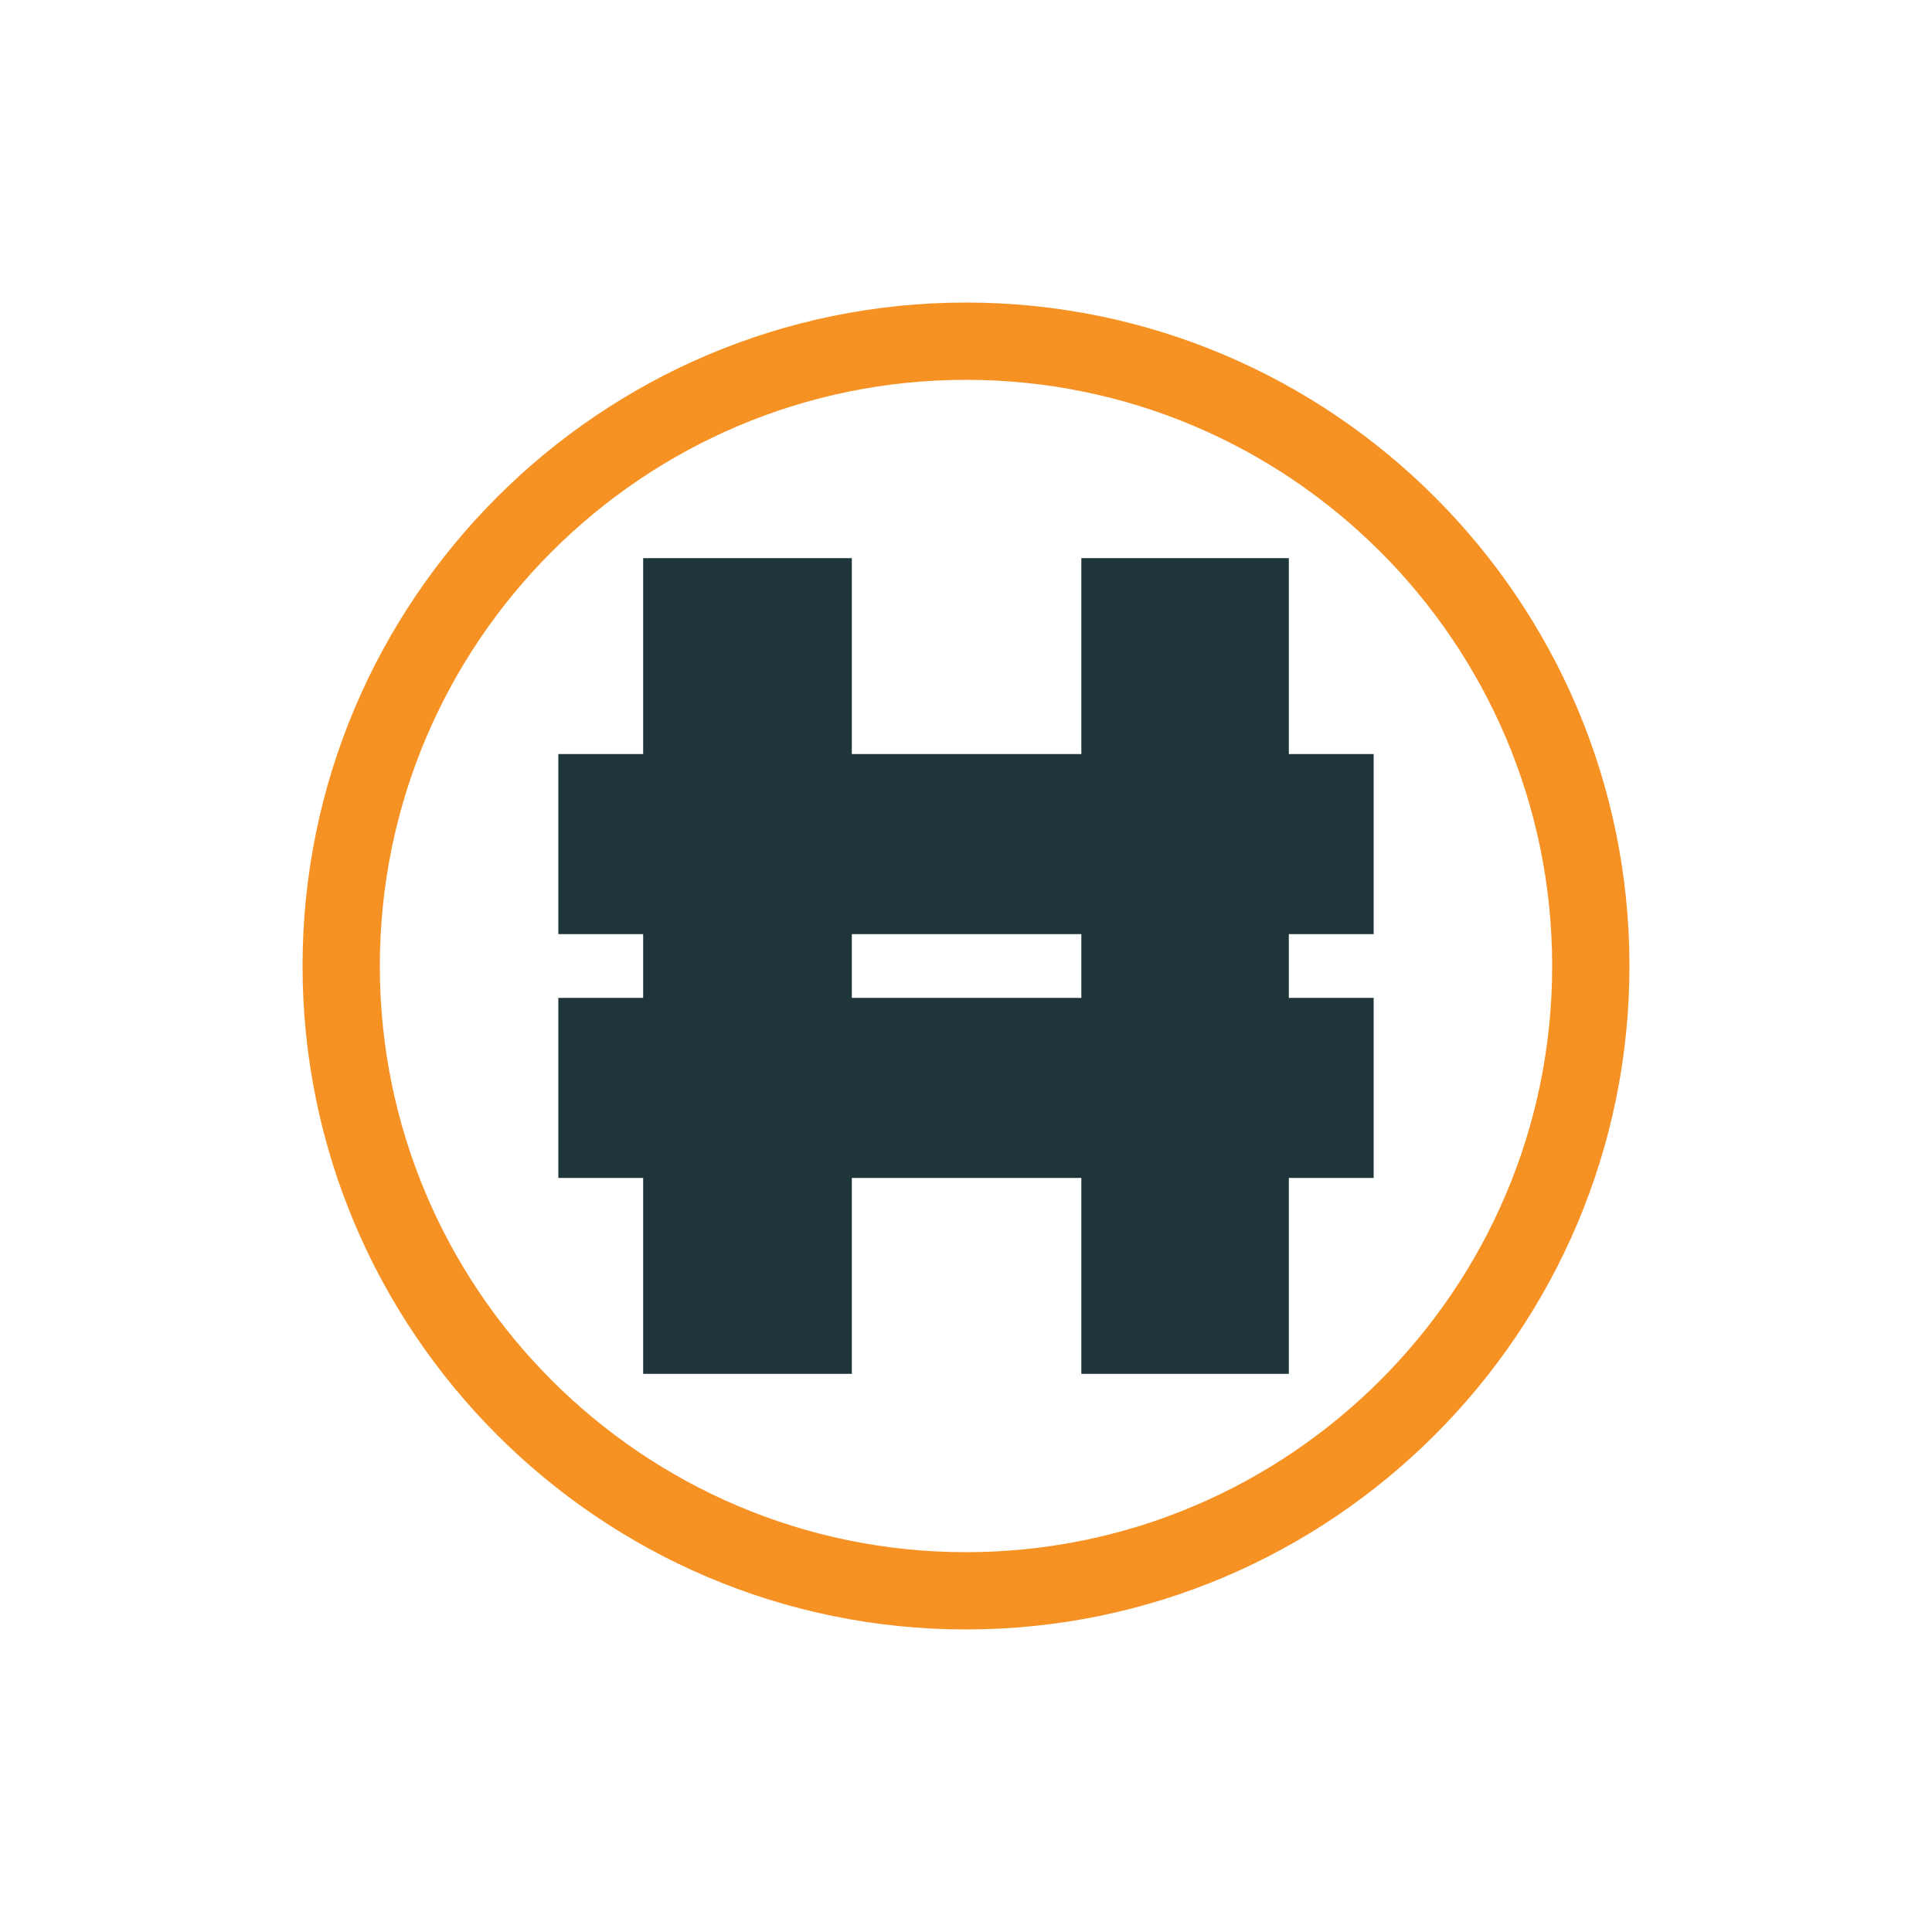
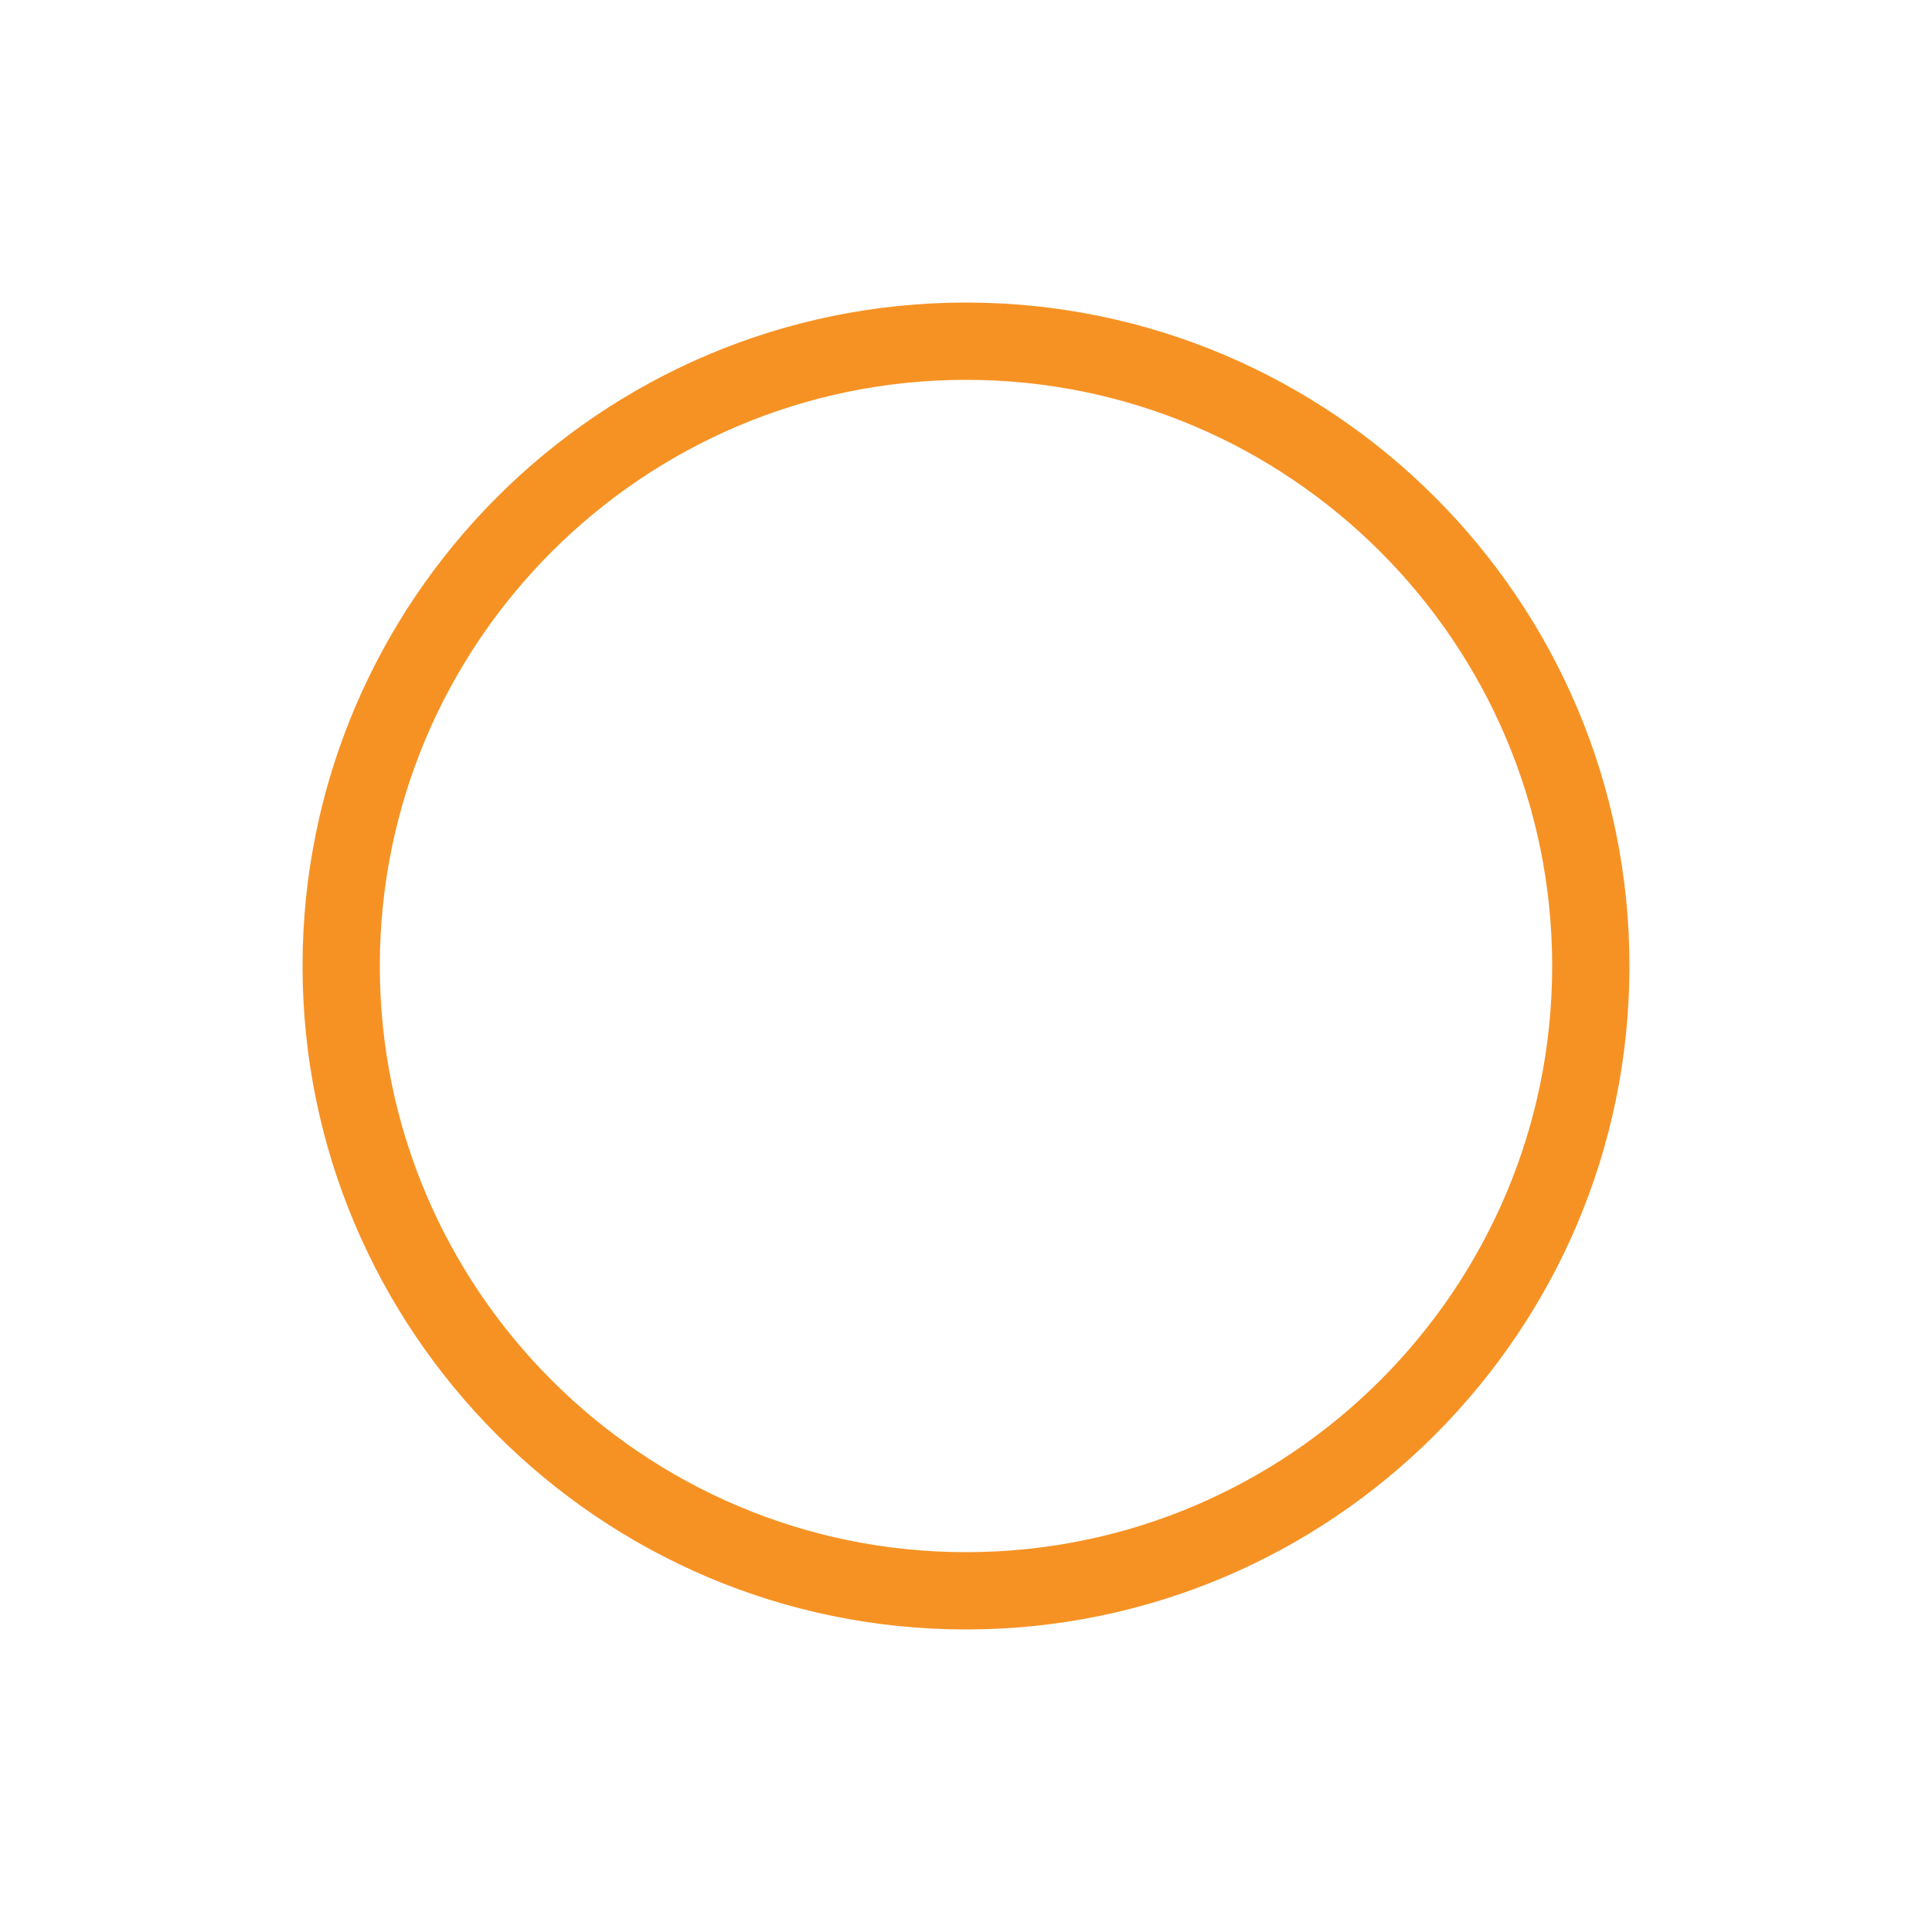
<svg xmlns="http://www.w3.org/2000/svg" id="Layer_1" data-name="Layer 1" viewBox="0 0 100 100">
  <defs>
    <style>
      .cls-1 {
        fill: #f69224;
      }

      .cls-2 {
        fill: #1e363a;
      }
    </style>
  </defs>
  <path class="cls-1" d="M50,84.34c-18.94,0-34.34-15.41-34.34-34.34S31.06,15.66,50,15.66s34.34,15.41,34.34,34.34-15.41,34.34-34.34,34.34ZM50,19.66c-16.73,0-30.34,13.61-30.34,30.34s13.61,30.34,30.34,30.34,30.34-13.61,30.34-30.34-13.61-30.34-30.34-30.34Z" />
-   <path class="cls-2" d="M71.1,48.35v-9.32h-4.39v-10.14h-10.74v10.14h-11.88v-10.14h-10.8v10.14h-4.39v9.32h4.39v3.3h-4.39v9.32h4.39v10.14h10.8v-10.14h11.88v10.14h10.74v-10.14h4.39v-9.32h-4.39v-3.3h4.39ZM55.97,51.65h-11.88v-3.3h11.88v3.3Z" />
</svg>